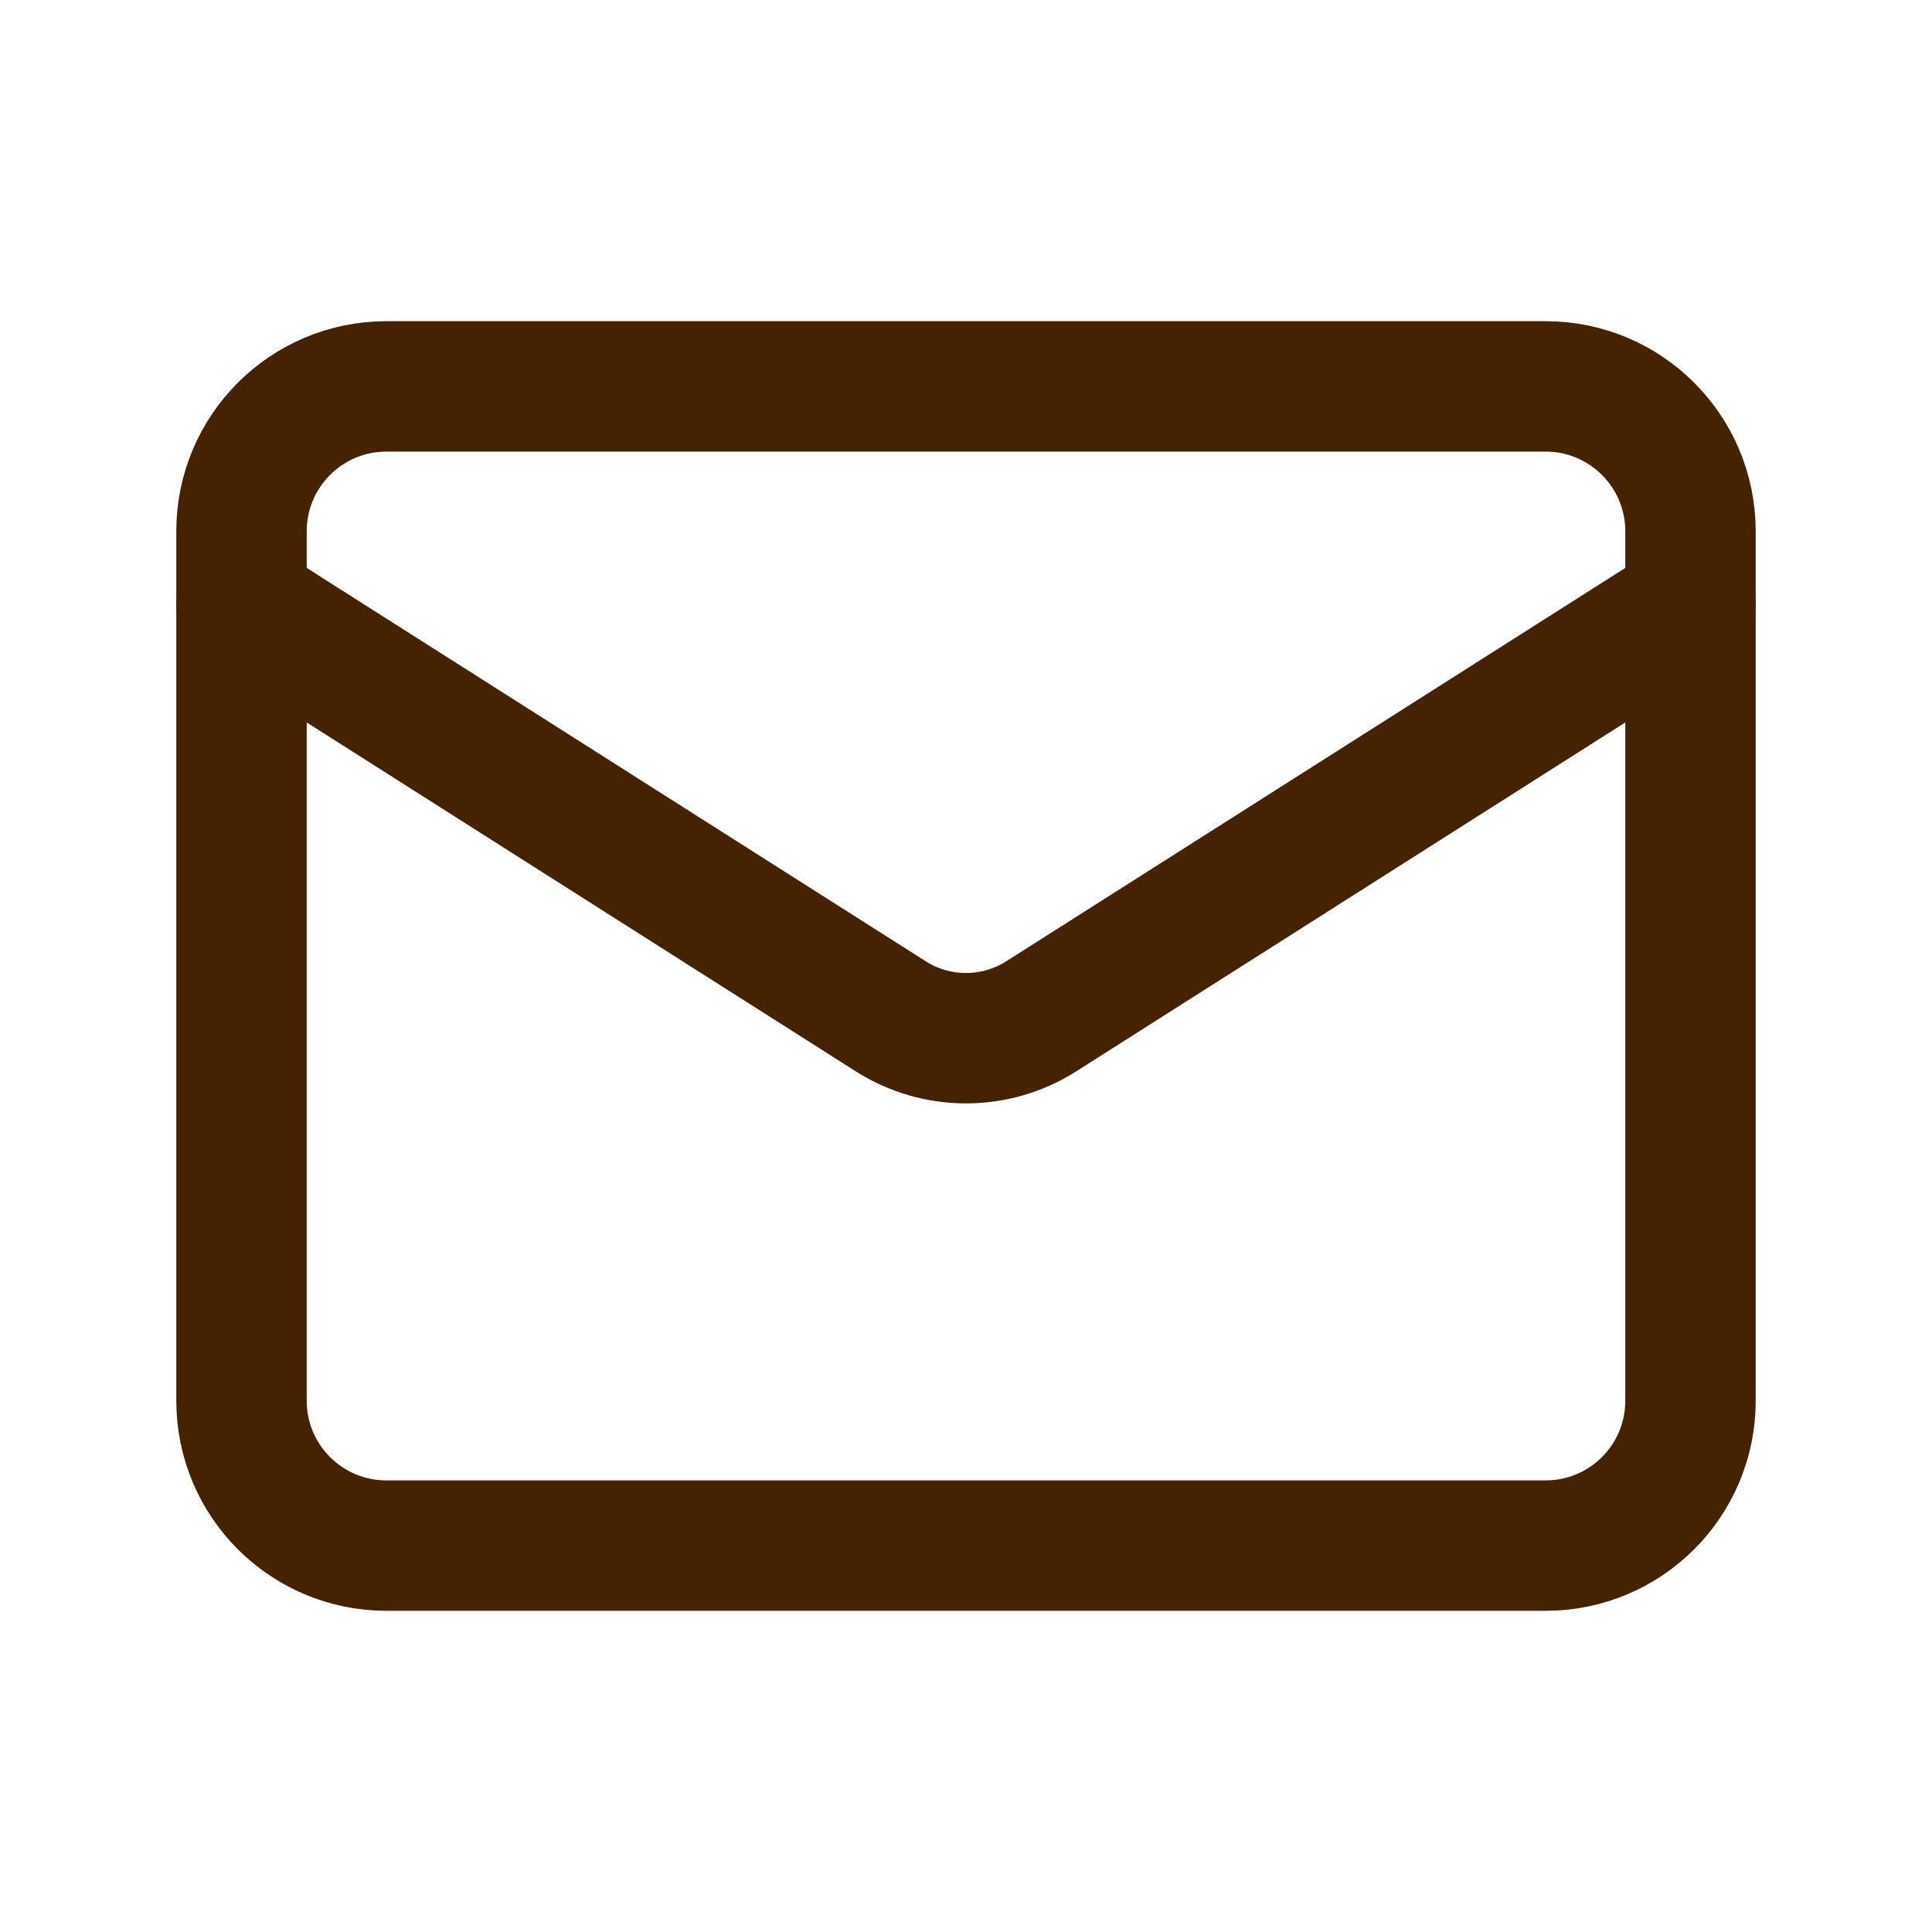
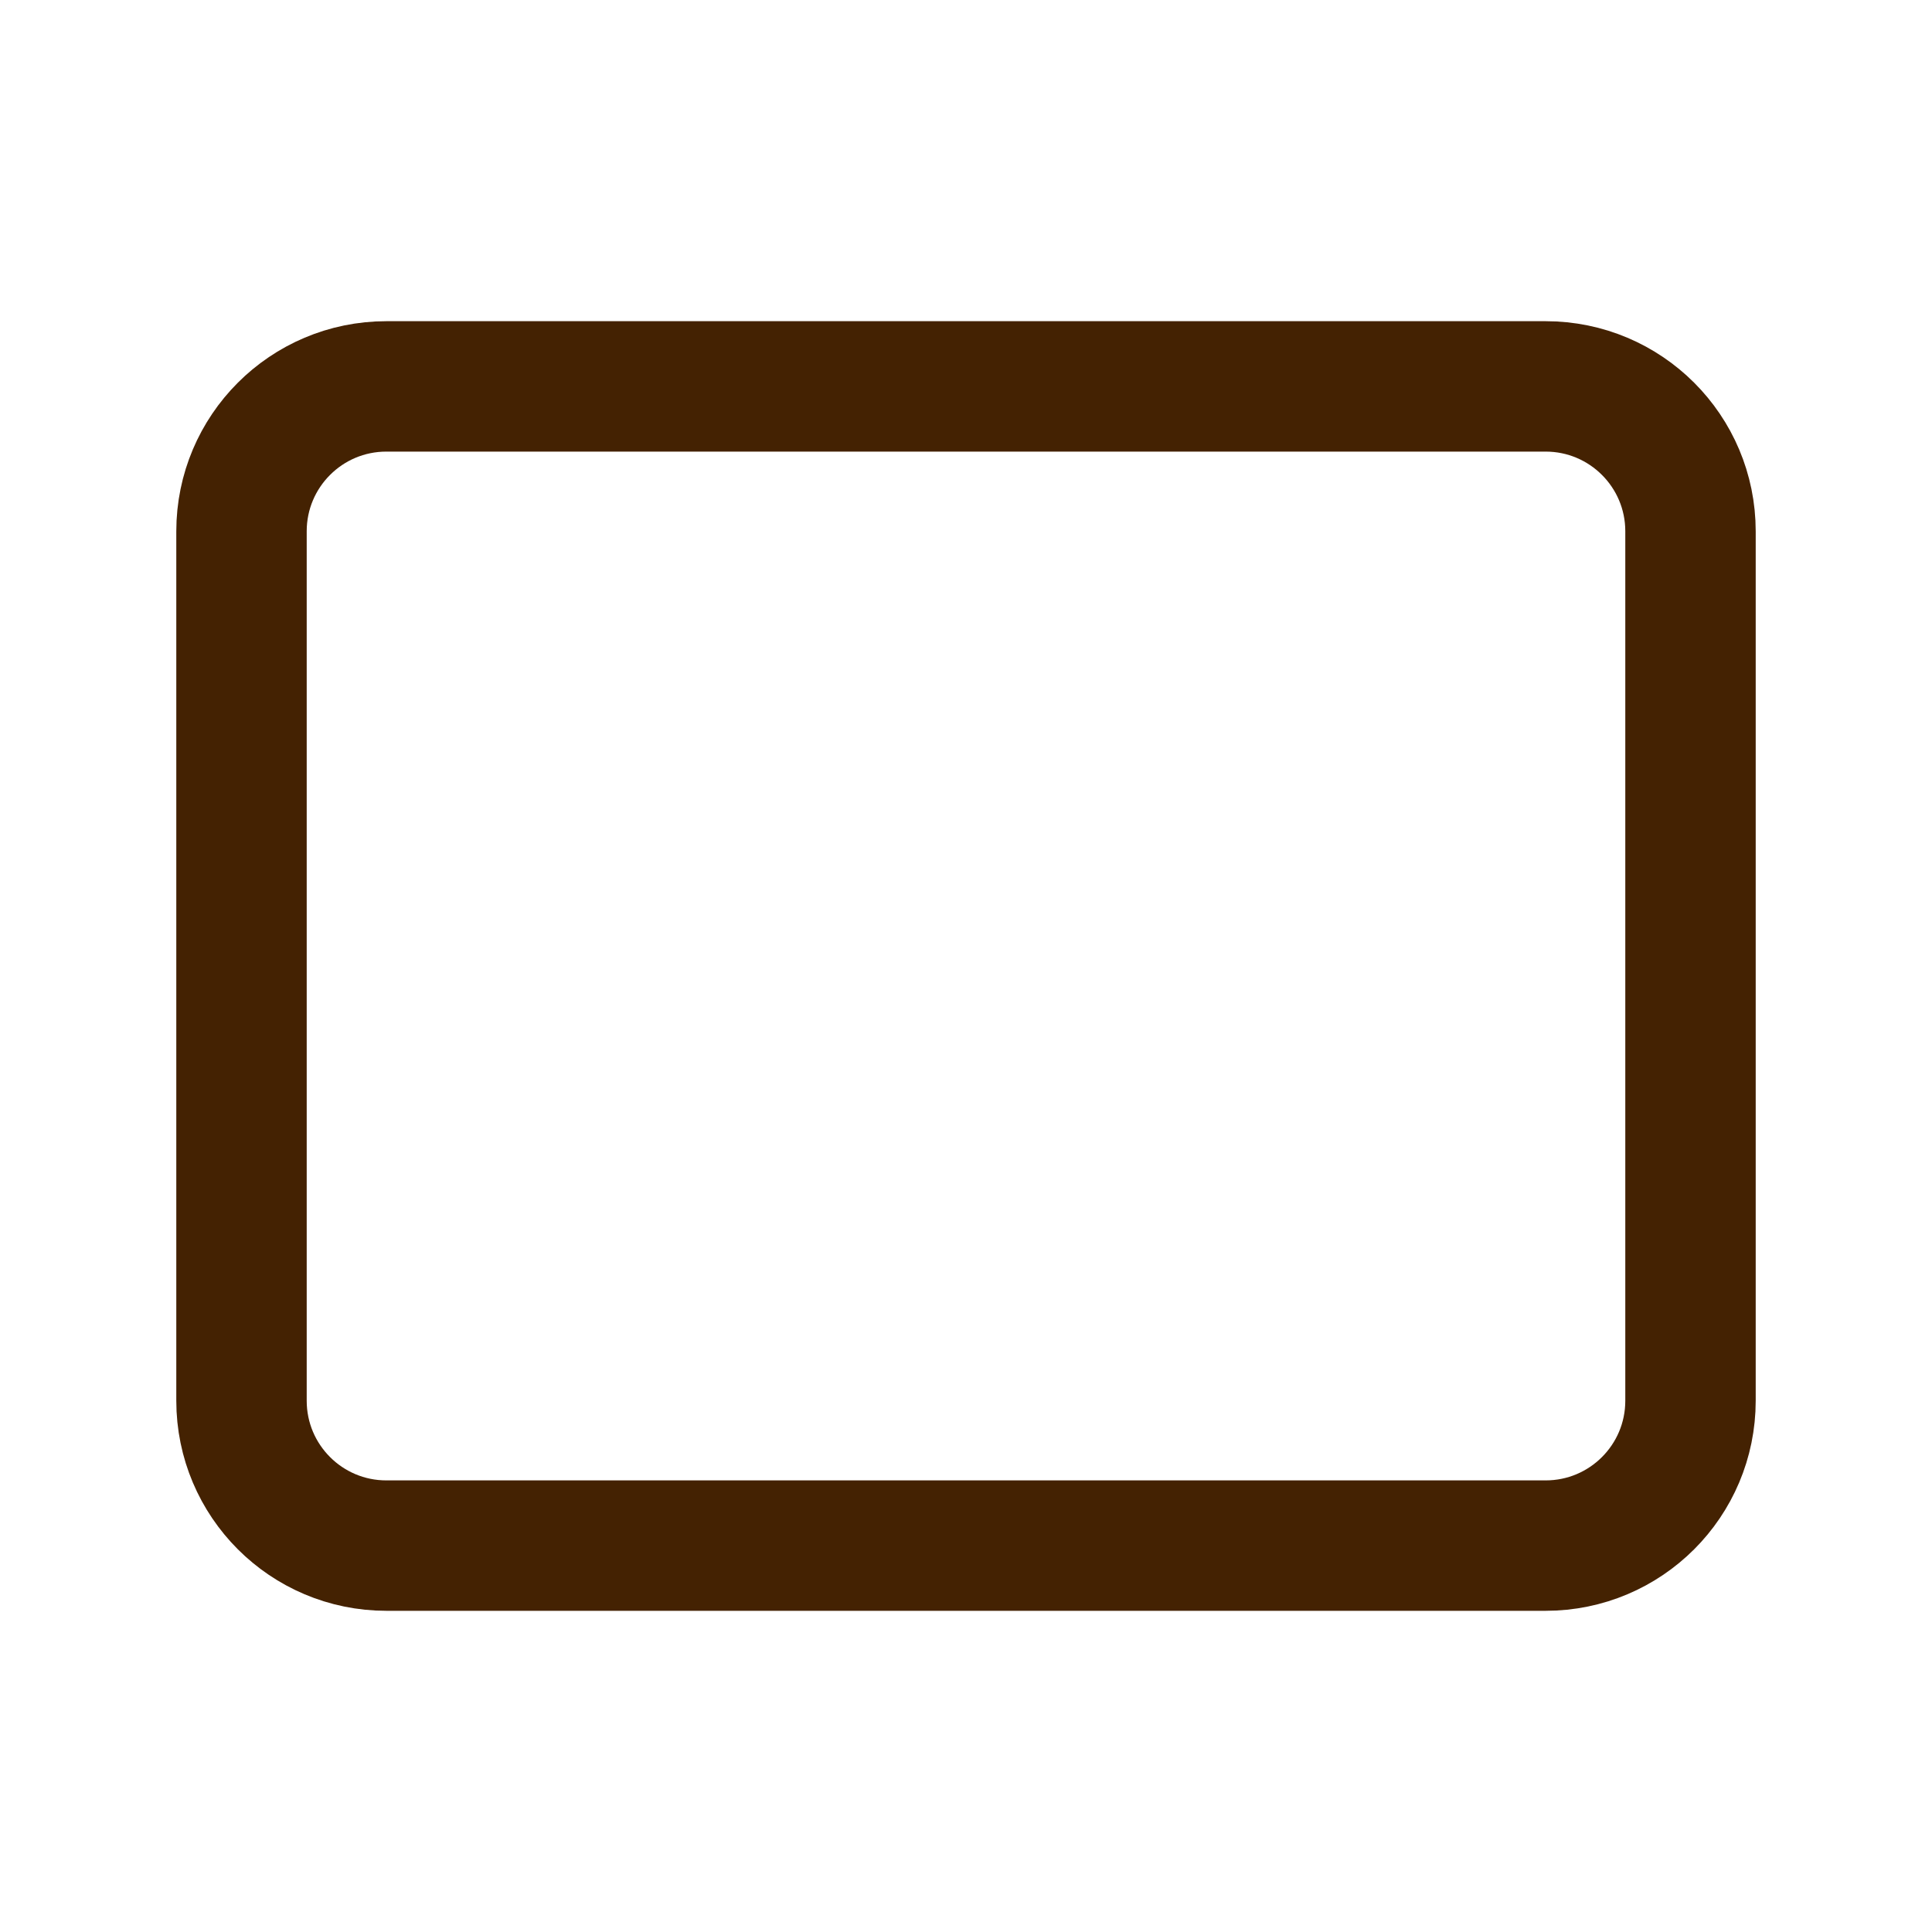
<svg xmlns="http://www.w3.org/2000/svg" width="16" height="16" viewBox="0 0 16 16" fill="none">
  <path d="M12.8 3.2H3.2C2.537 3.2 2 3.737 2 4.4V11.6C2 12.263 2.537 12.8 3.2 12.8H12.8C13.463 12.8 14 12.263 14 11.6V4.4C14 3.737 13.463 3.2 12.8 3.2Z" stroke="#442202" stroke-width="1.08" stroke-linecap="round" stroke-linejoin="round" />
-   <path d="M14 5L8.618 8.42C8.433 8.536 8.219 8.598 8 8.598C7.781 8.598 7.567 8.536 7.382 8.42L2 5" stroke="#442202" stroke-width="1.08" stroke-linecap="round" stroke-linejoin="round" />
</svg>